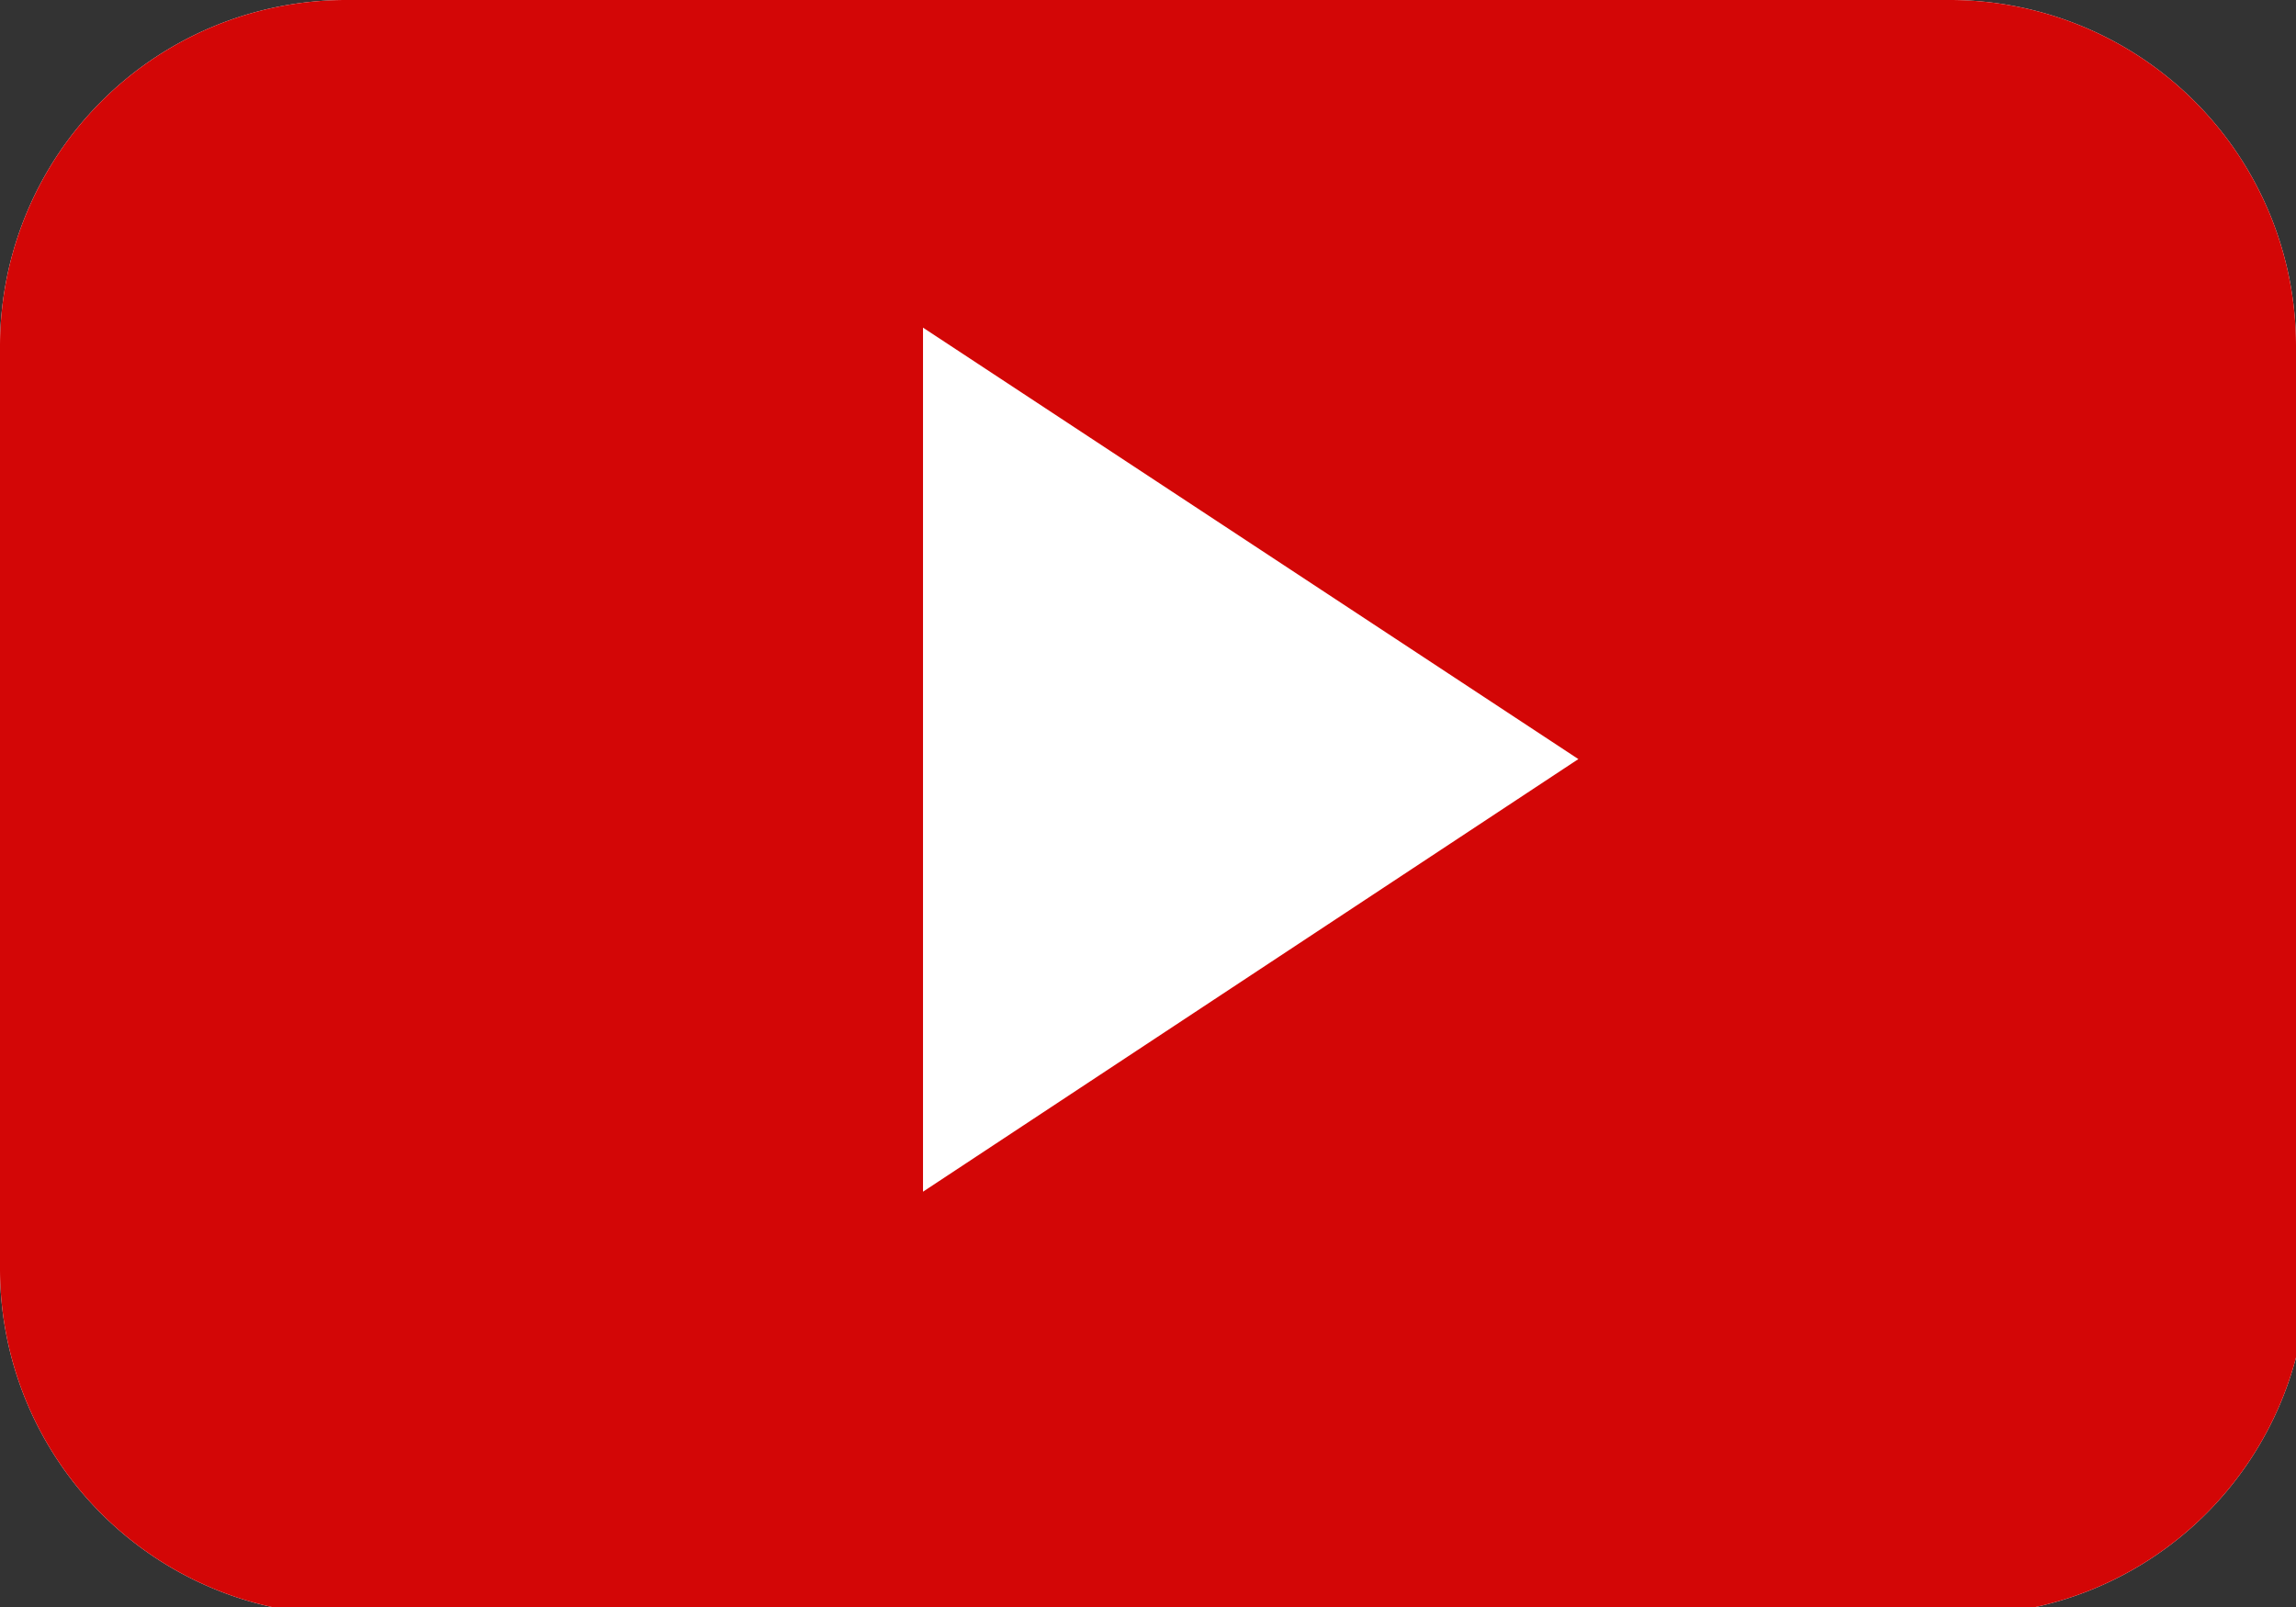
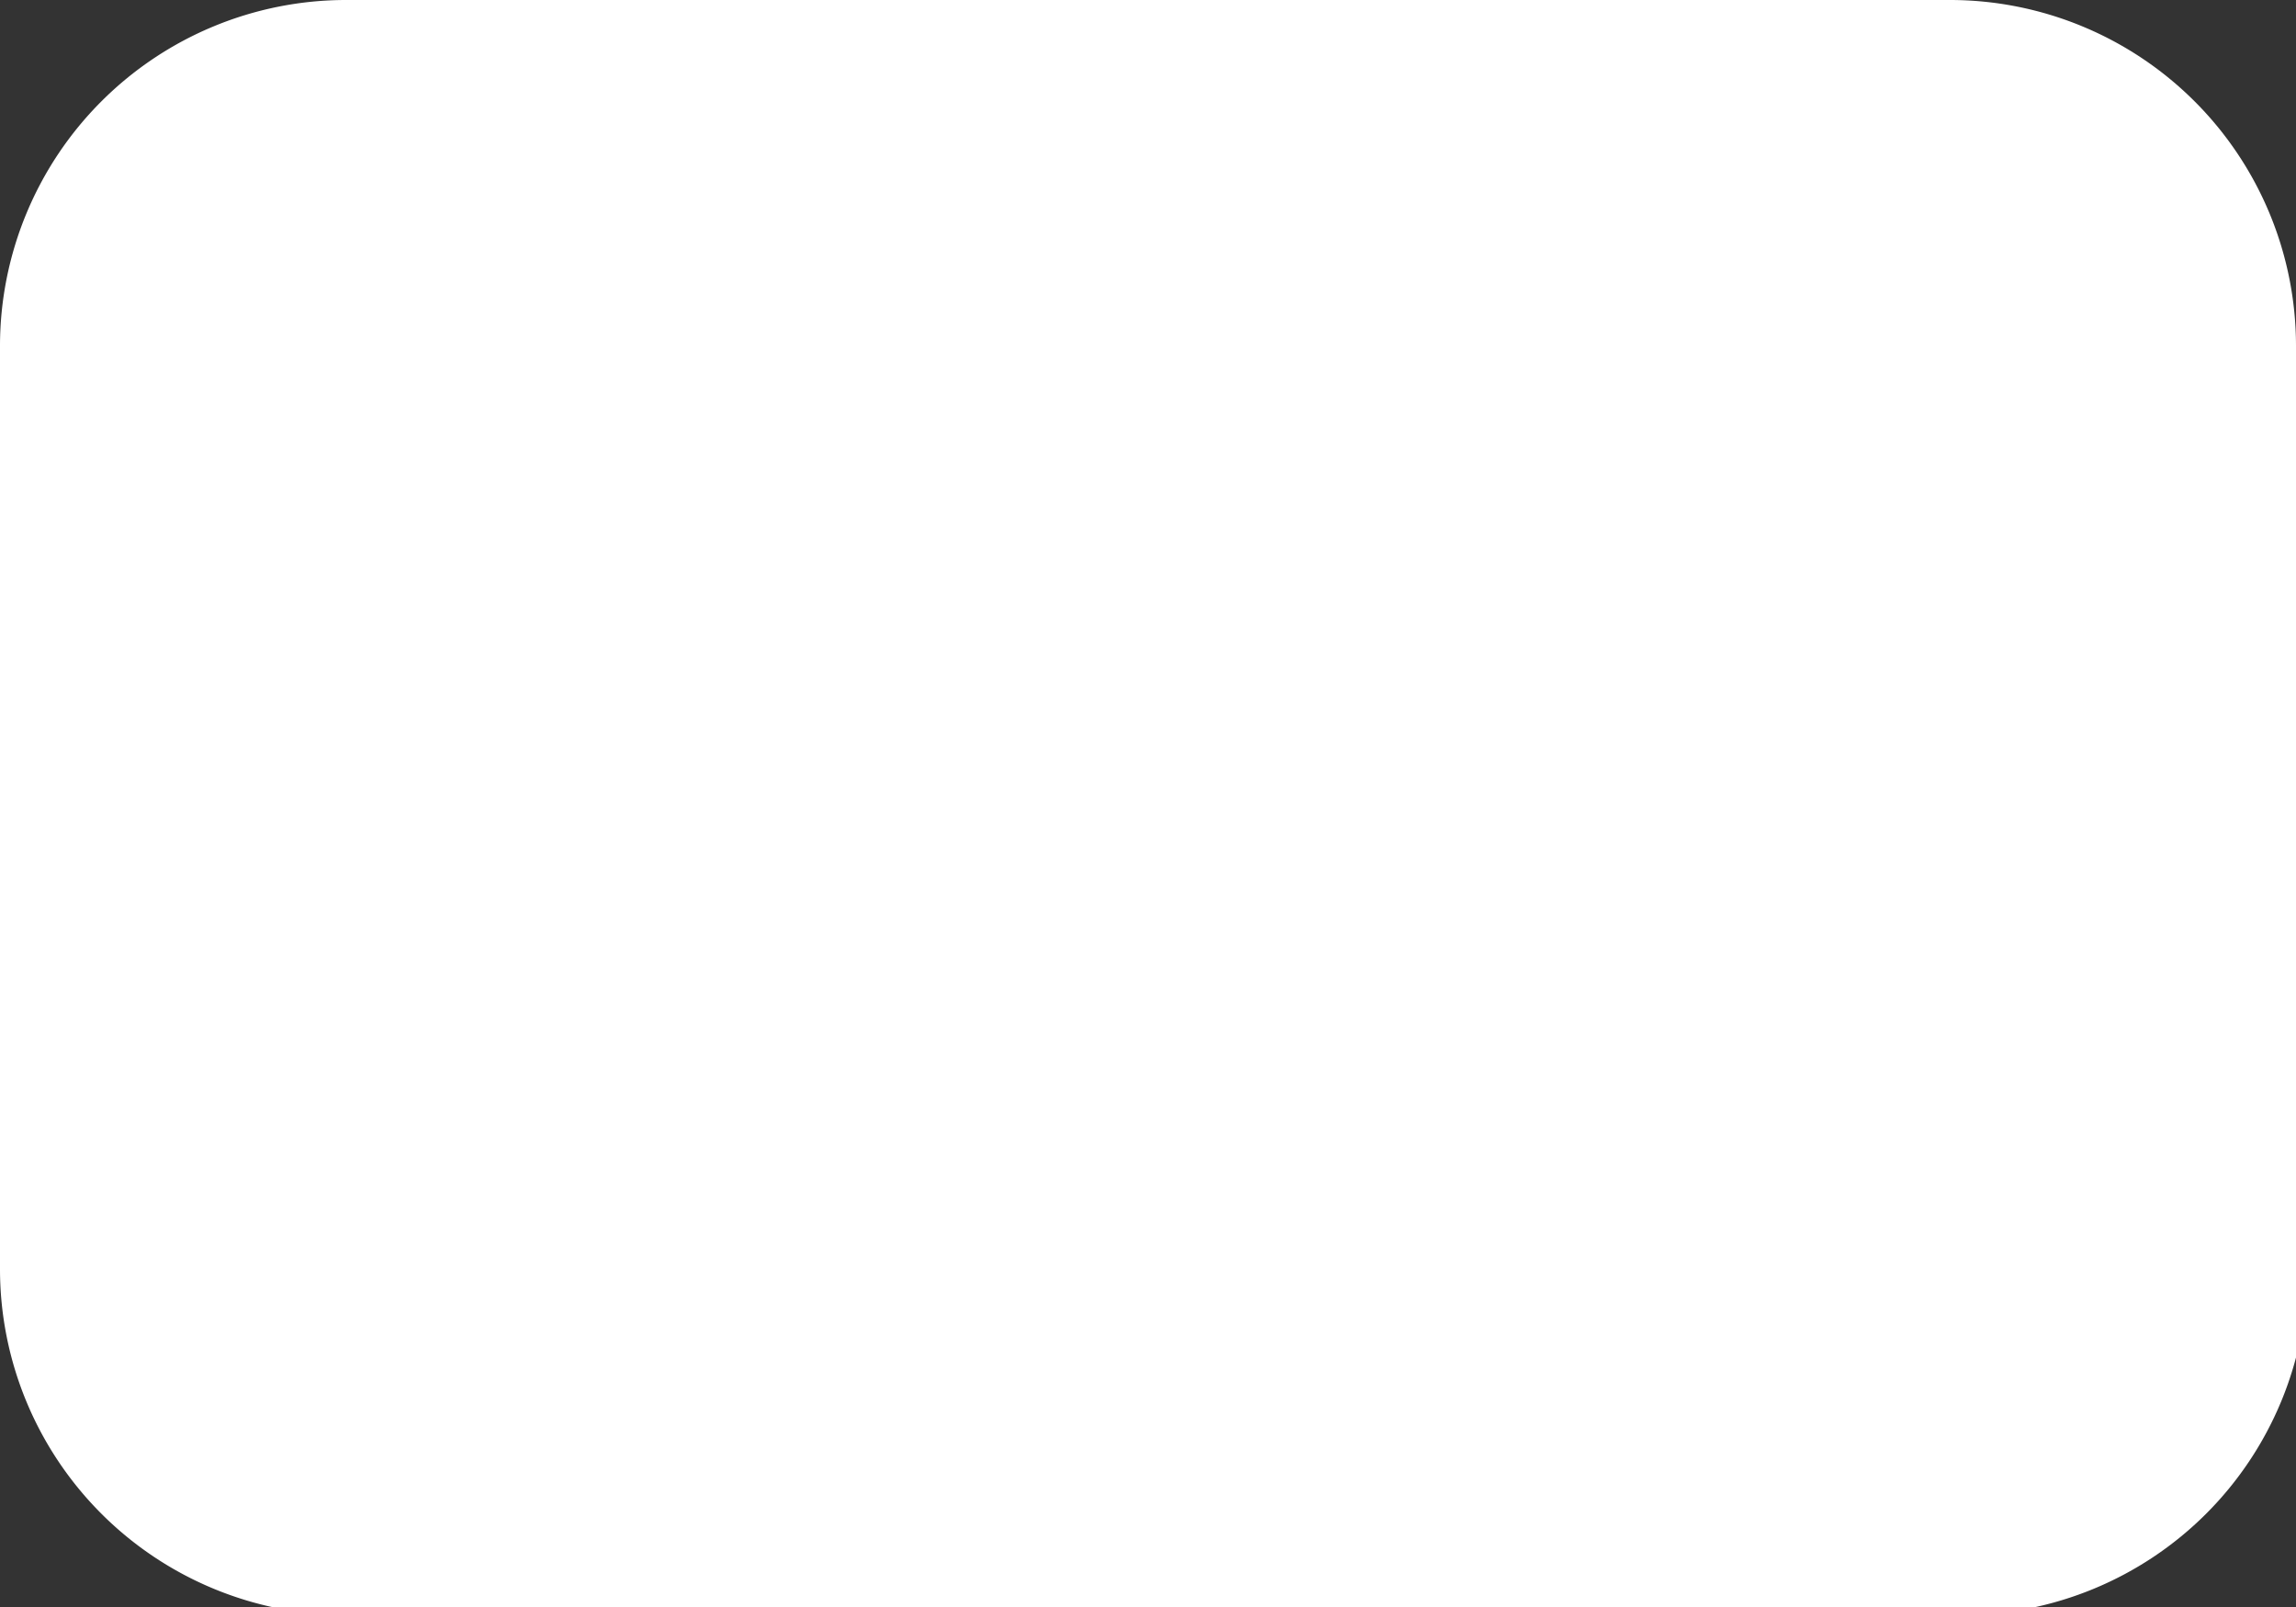
<svg xmlns="http://www.w3.org/2000/svg" id="Слой_1" data-name="Слой 1" viewBox="0 0 19.9 13.93">
  <rect x="0" y="0" width="19.9" height="13.93" fill="#333333" stroke="none" />
  <title>You</title>
  <path d="M19.9,3a3,3,0,0,0-3-3H3A3,3,0,0,0,0,3v8a3,3,0,0,0,3,3h14a3,3,0,0,0,3-3ZM8,10.33" fill="#fff" fill-rule="evenodd" />
-   <path d="M19.9,3a3,3,0,0,0-3-3H3A3,3,0,0,0,0,3v8a3,3,0,0,0,3,3h14a3,3,0,0,0,3-3ZM8,10.33V2.84l5.68,3.74Zm0,0" fill="#d30606" fill-rule="evenodd" />
</svg>